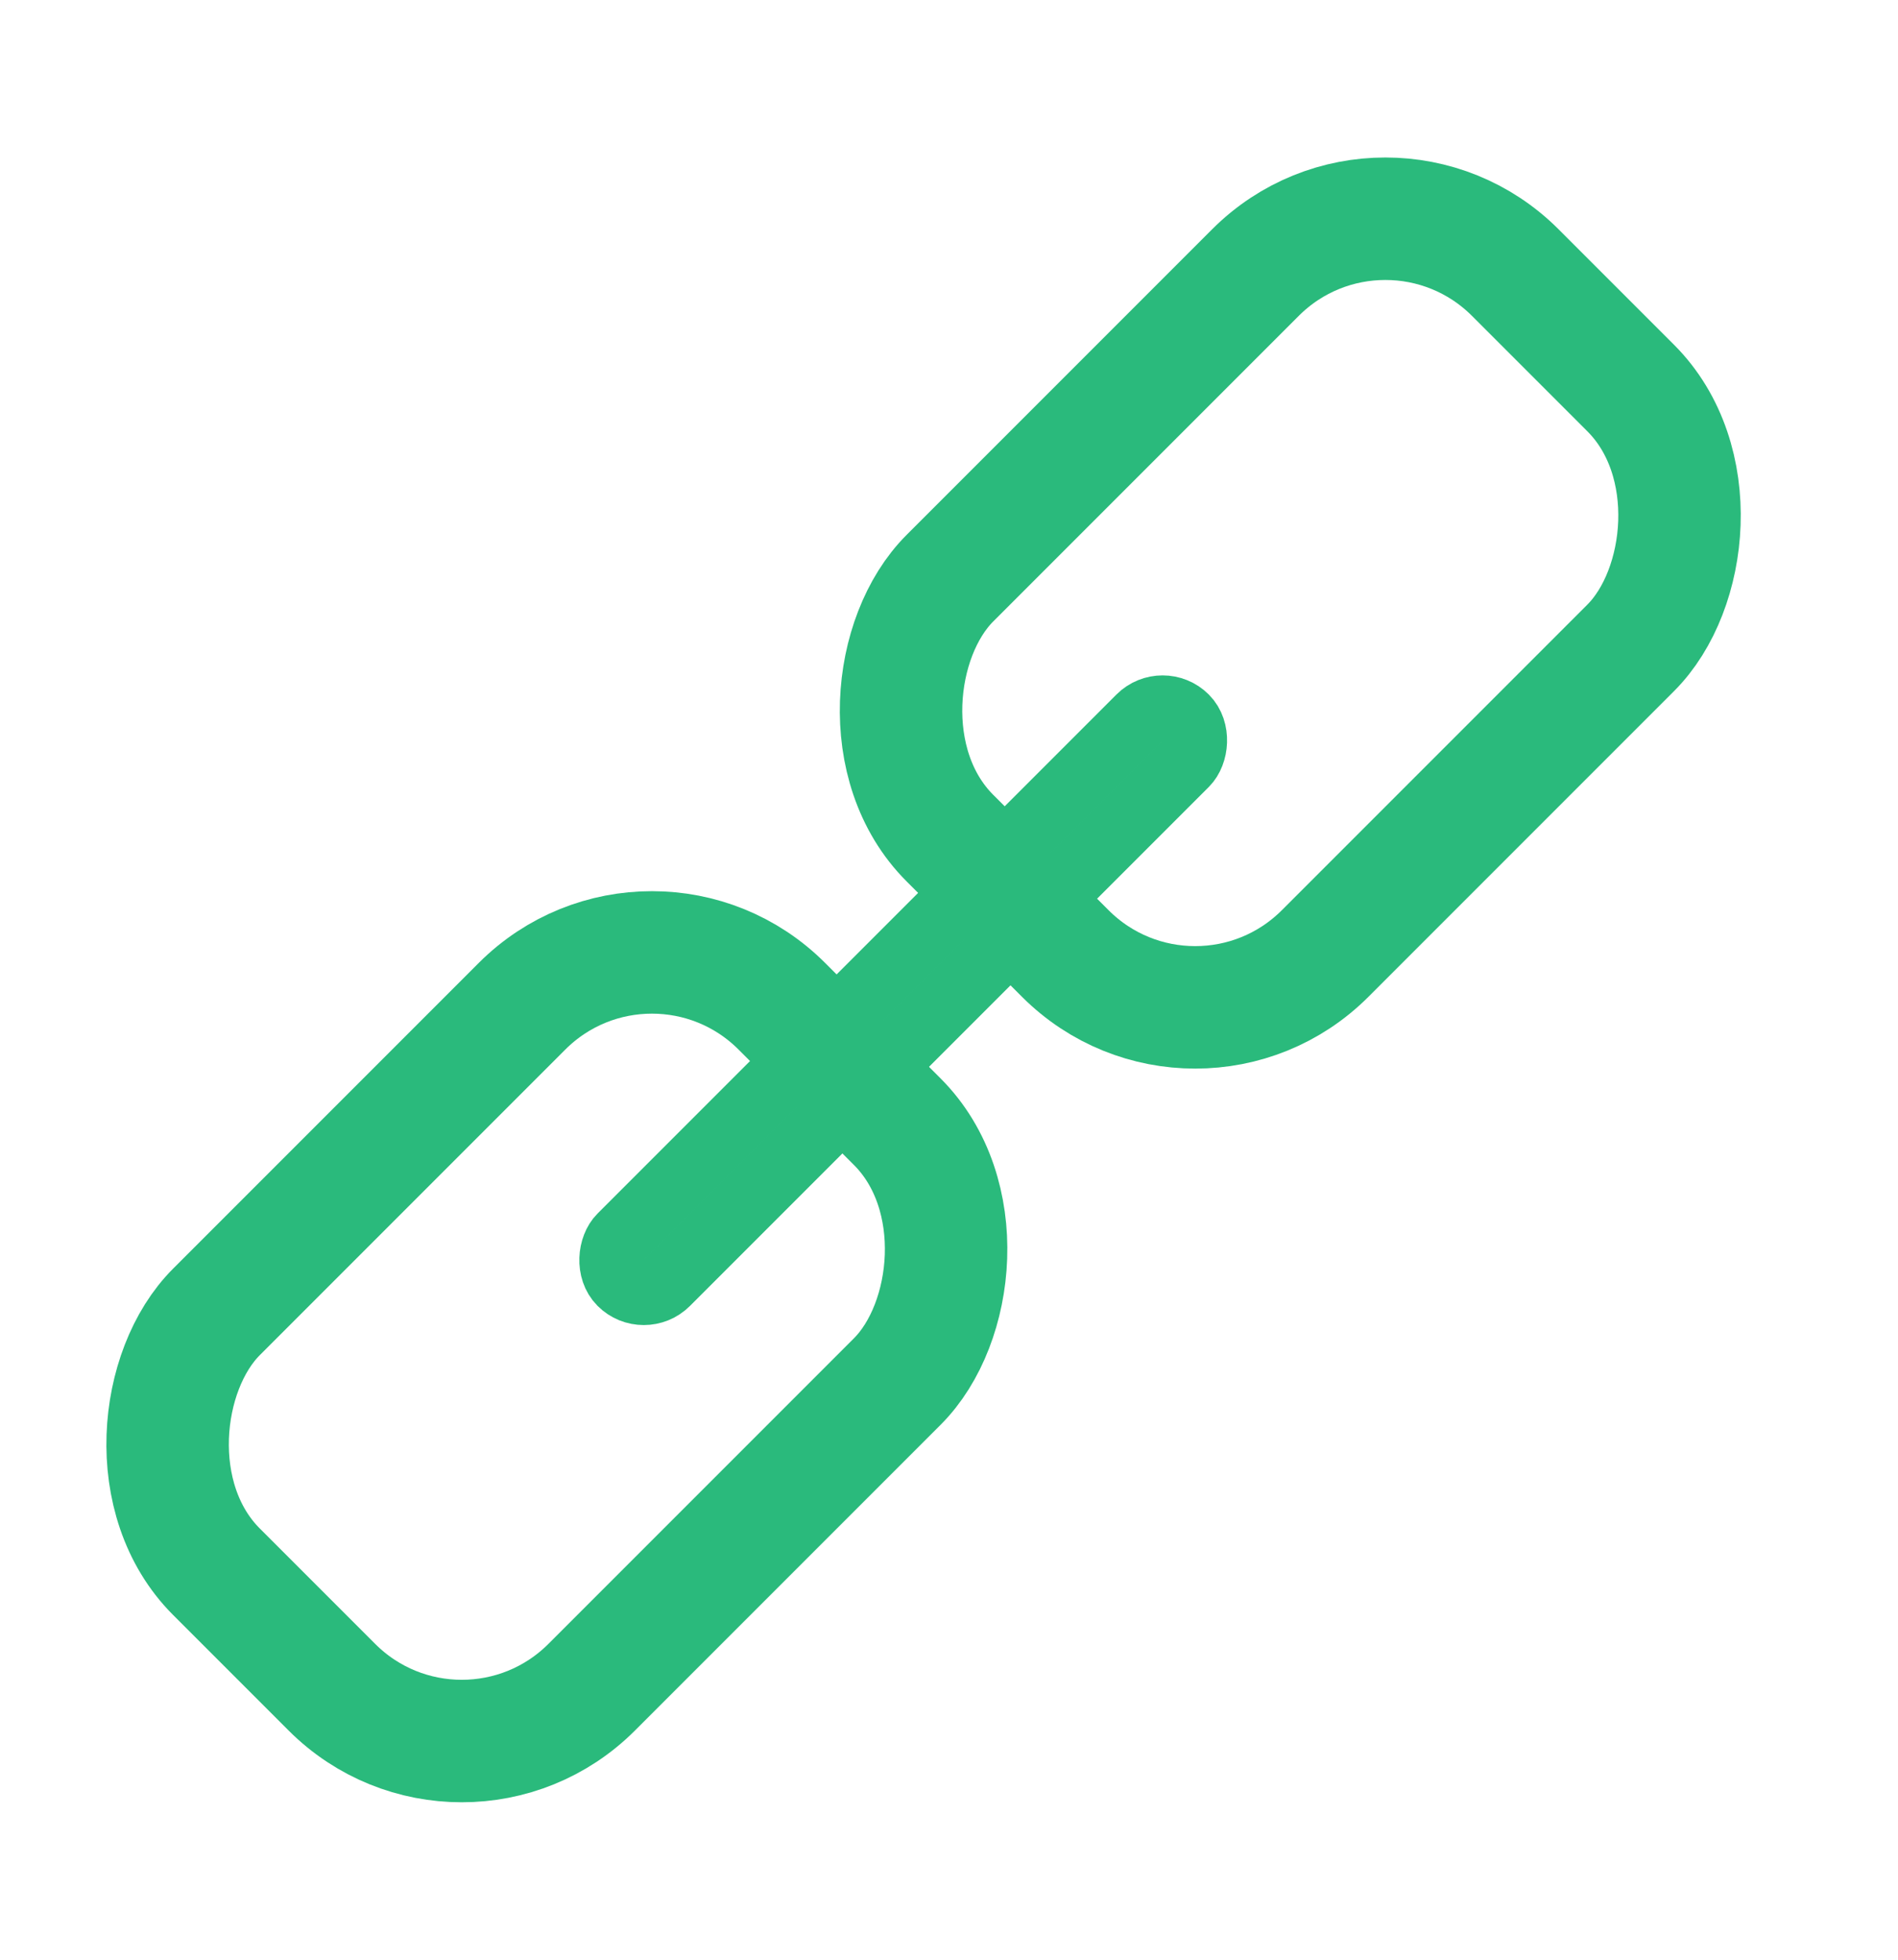
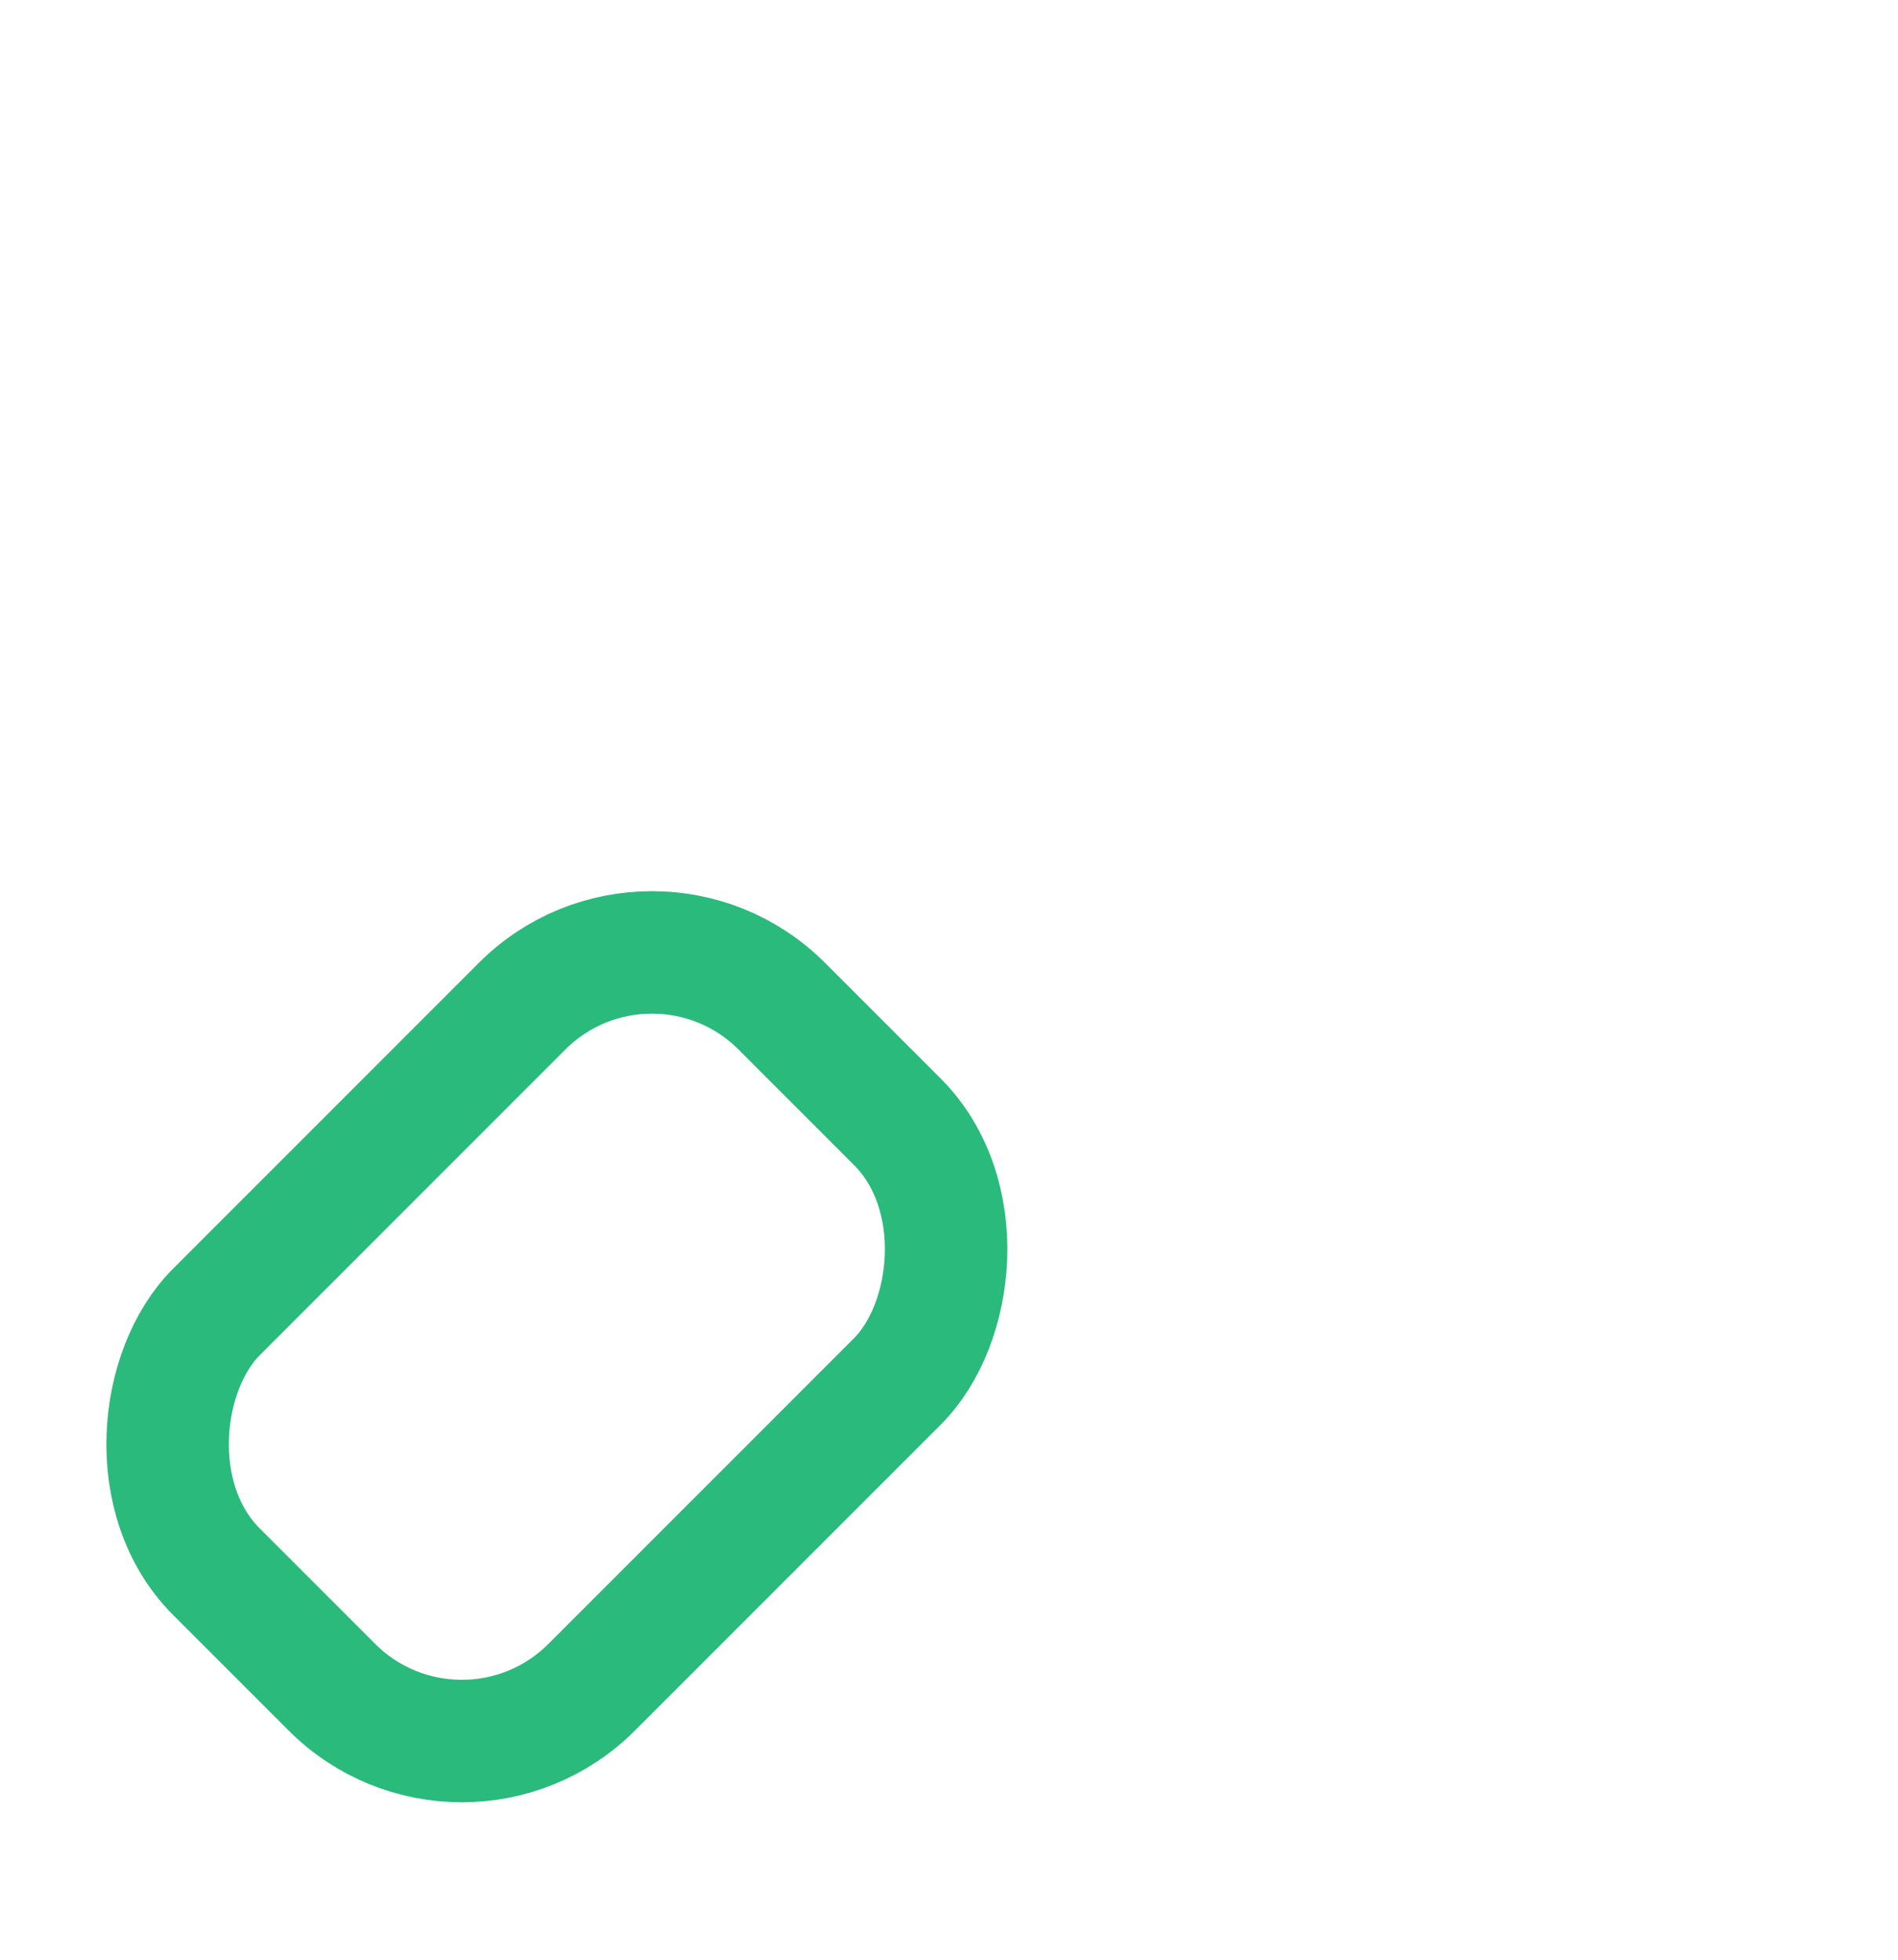
<svg xmlns="http://www.w3.org/2000/svg" width="31" height="32" viewBox="0 0 31 32" fill="none">
-   <rect x="22.627" y="2.329" width="8.667" height="13.059" rx="3" transform="rotate(45 22.627 2.329)" stroke="#2ABA7C" stroke-width="2" />
  <rect x="10.648" y="14.309" width="8.667" height="13.059" rx="3" transform="rotate(45 10.648 14.309)" stroke="#2ABA7C" stroke-width="2" />
-   <rect x="18.989" y="11.341" width="1.067" height="13.051" rx="0.533" transform="rotate(45 18.989 11.341)" stroke="#2ABA7C" stroke-width="1.067" />
</svg>